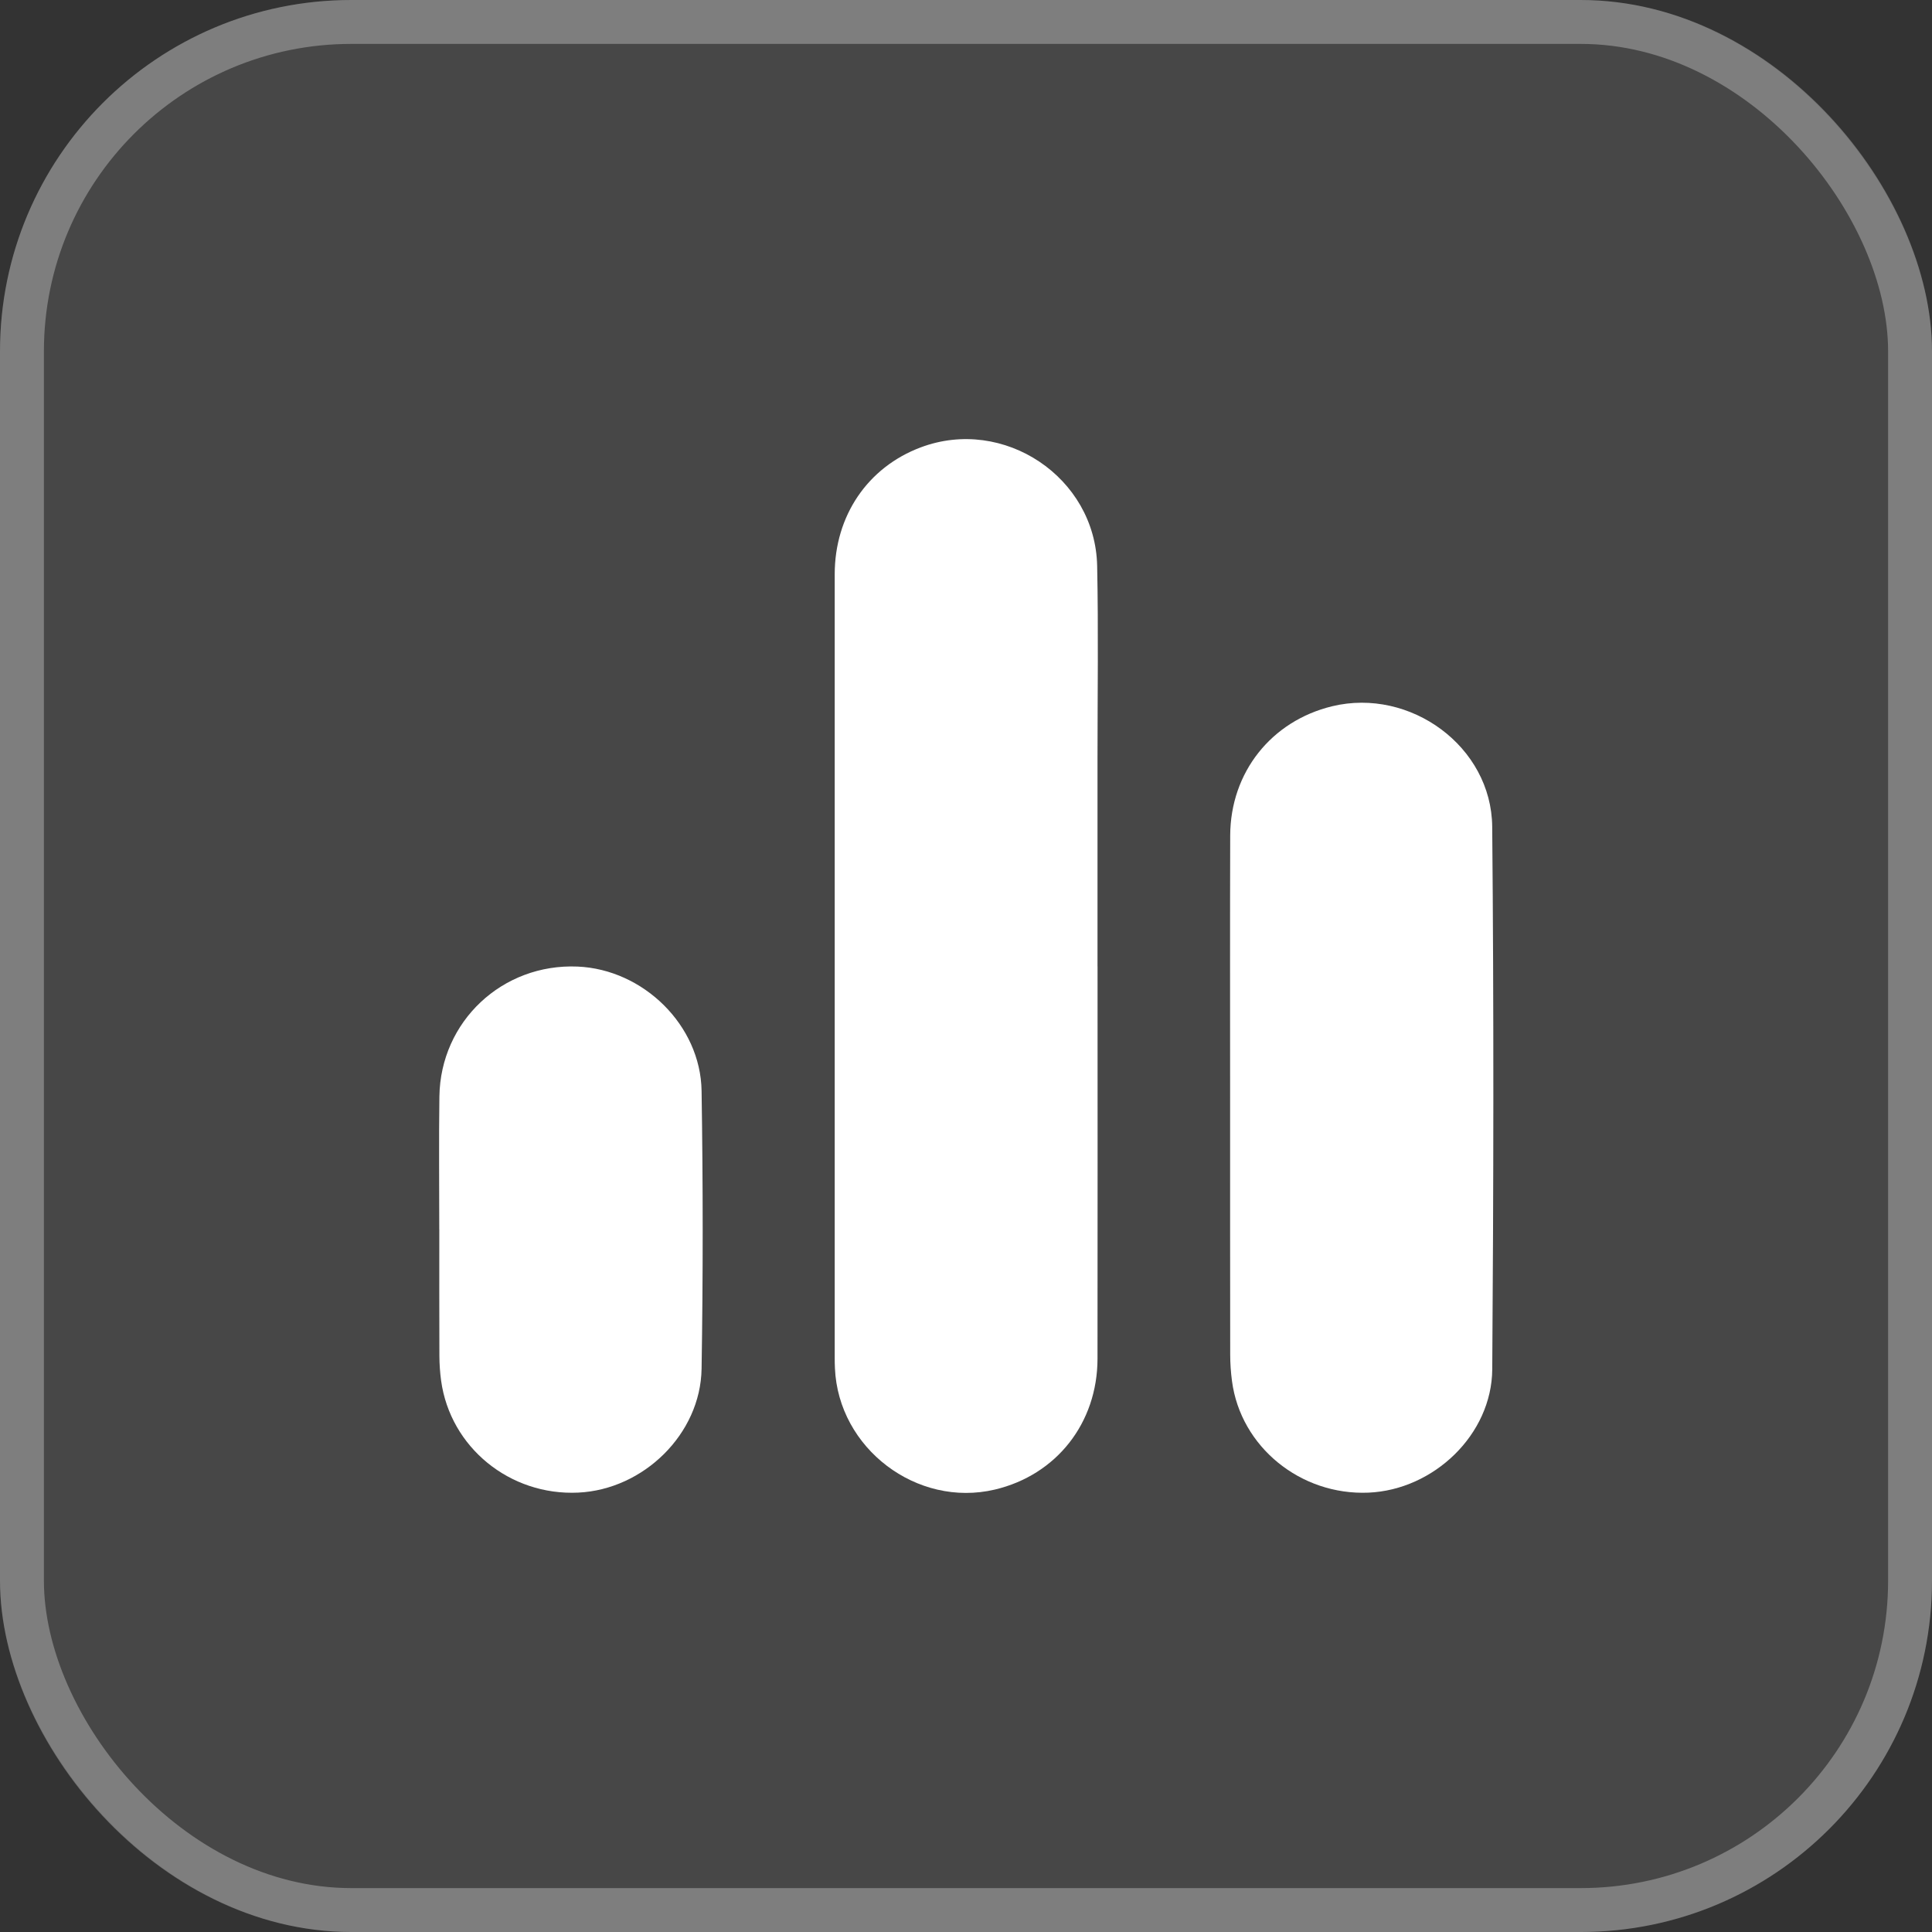
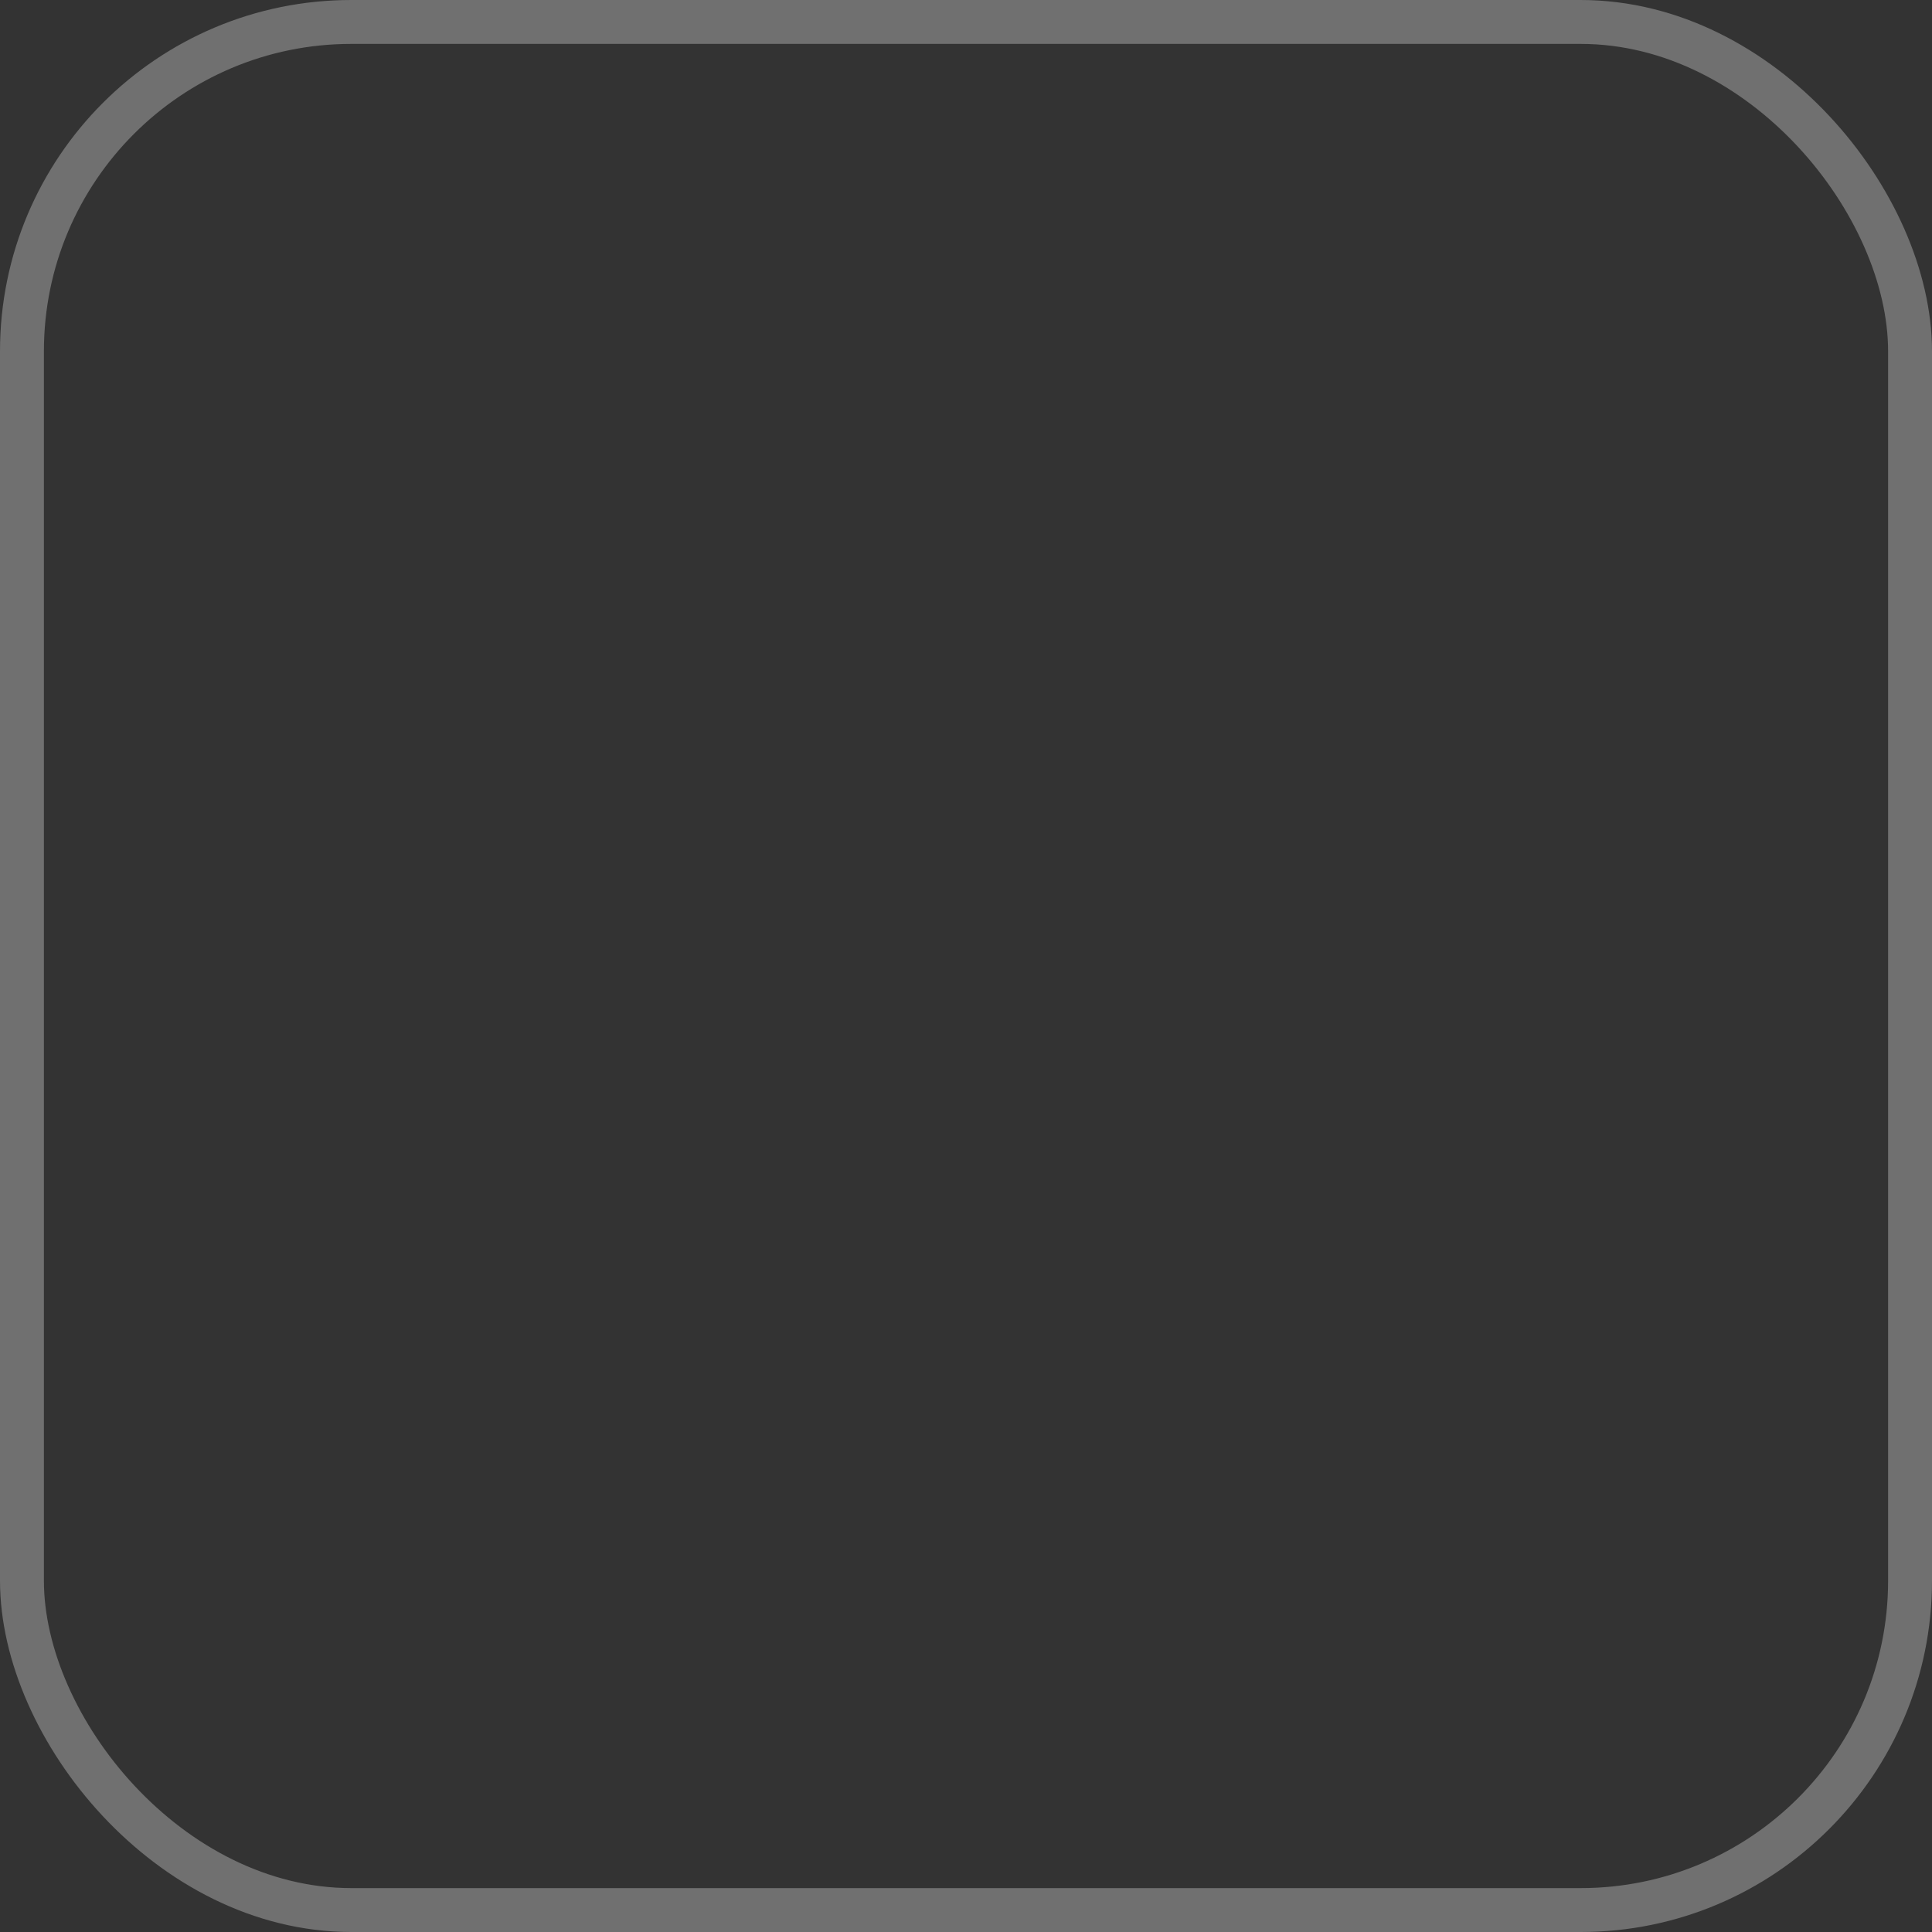
<svg xmlns="http://www.w3.org/2000/svg" width="44" height="44" viewBox="0 0 44 44" fill="none">
  <rect x="0" y="0" width="44" height="44" fill="#333333" stroke="none" />
-   <rect width="44" height="44" rx="8" fill="white" fill-opacity="0.1" />
  <rect x="0.5" y="0.5" width="43" height="43" rx="7.5" stroke="white" stroke-opacity="0.3" />
  <g clip-path="url(#clip0_11201_5007)">
-     <path d="M24.996 22.009C24.996 24.987 24.999 27.965 24.995 30.944C24.993 32.41 24.058 33.593 22.657 33.924C20.881 34.343 19.093 32.986 19.015 31.16C19.011 31.083 19.01 31.004 19.01 30.926C19.01 24.978 19.009 19.028 19.01 13.08C19.01 11.745 19.762 10.642 20.968 10.189C22.857 9.478 24.945 10.866 24.987 12.887C25.017 14.348 24.995 15.81 24.995 17.272C24.995 18.851 24.995 20.431 24.995 22.009L24.996 22.009Z" fill="white" />
    <path d="M28.015 24.985C28.015 22.999 28.011 21.014 28.017 19.028C28.022 17.589 28.954 16.419 30.341 16.084C32.117 15.656 33.968 17.001 33.984 18.828C34.022 22.947 34.015 27.067 33.985 31.186C33.974 32.672 32.652 33.93 31.167 33.994C29.619 34.06 28.255 32.95 28.058 31.454C28.031 31.253 28.017 31.05 28.017 30.847C28.014 28.893 28.015 26.939 28.015 24.984V24.985Z" fill="white" />
-     <path d="M10.004 27.999C10.004 26.991 9.993 25.982 10.007 24.974C10.03 23.261 11.442 21.94 13.154 22.013C14.649 22.077 15.954 23.347 15.978 24.842C16.011 26.952 16.012 29.064 15.978 31.174C15.954 32.66 14.654 33.923 13.17 33.993C11.612 34.068 10.254 32.961 10.046 31.443C10.021 31.258 10.008 31.069 10.007 30.883C10.003 29.921 10.005 28.96 10.005 27.998L10.004 27.999Z" fill="white" />
  </g>
  <defs>
    <clipPath id="clip0_11201_5007">
-       <rect width="24.01" height="24" fill="white" transform="translate(10 10)" />
-     </clipPath>
+       </clipPath>
  </defs>
</svg>